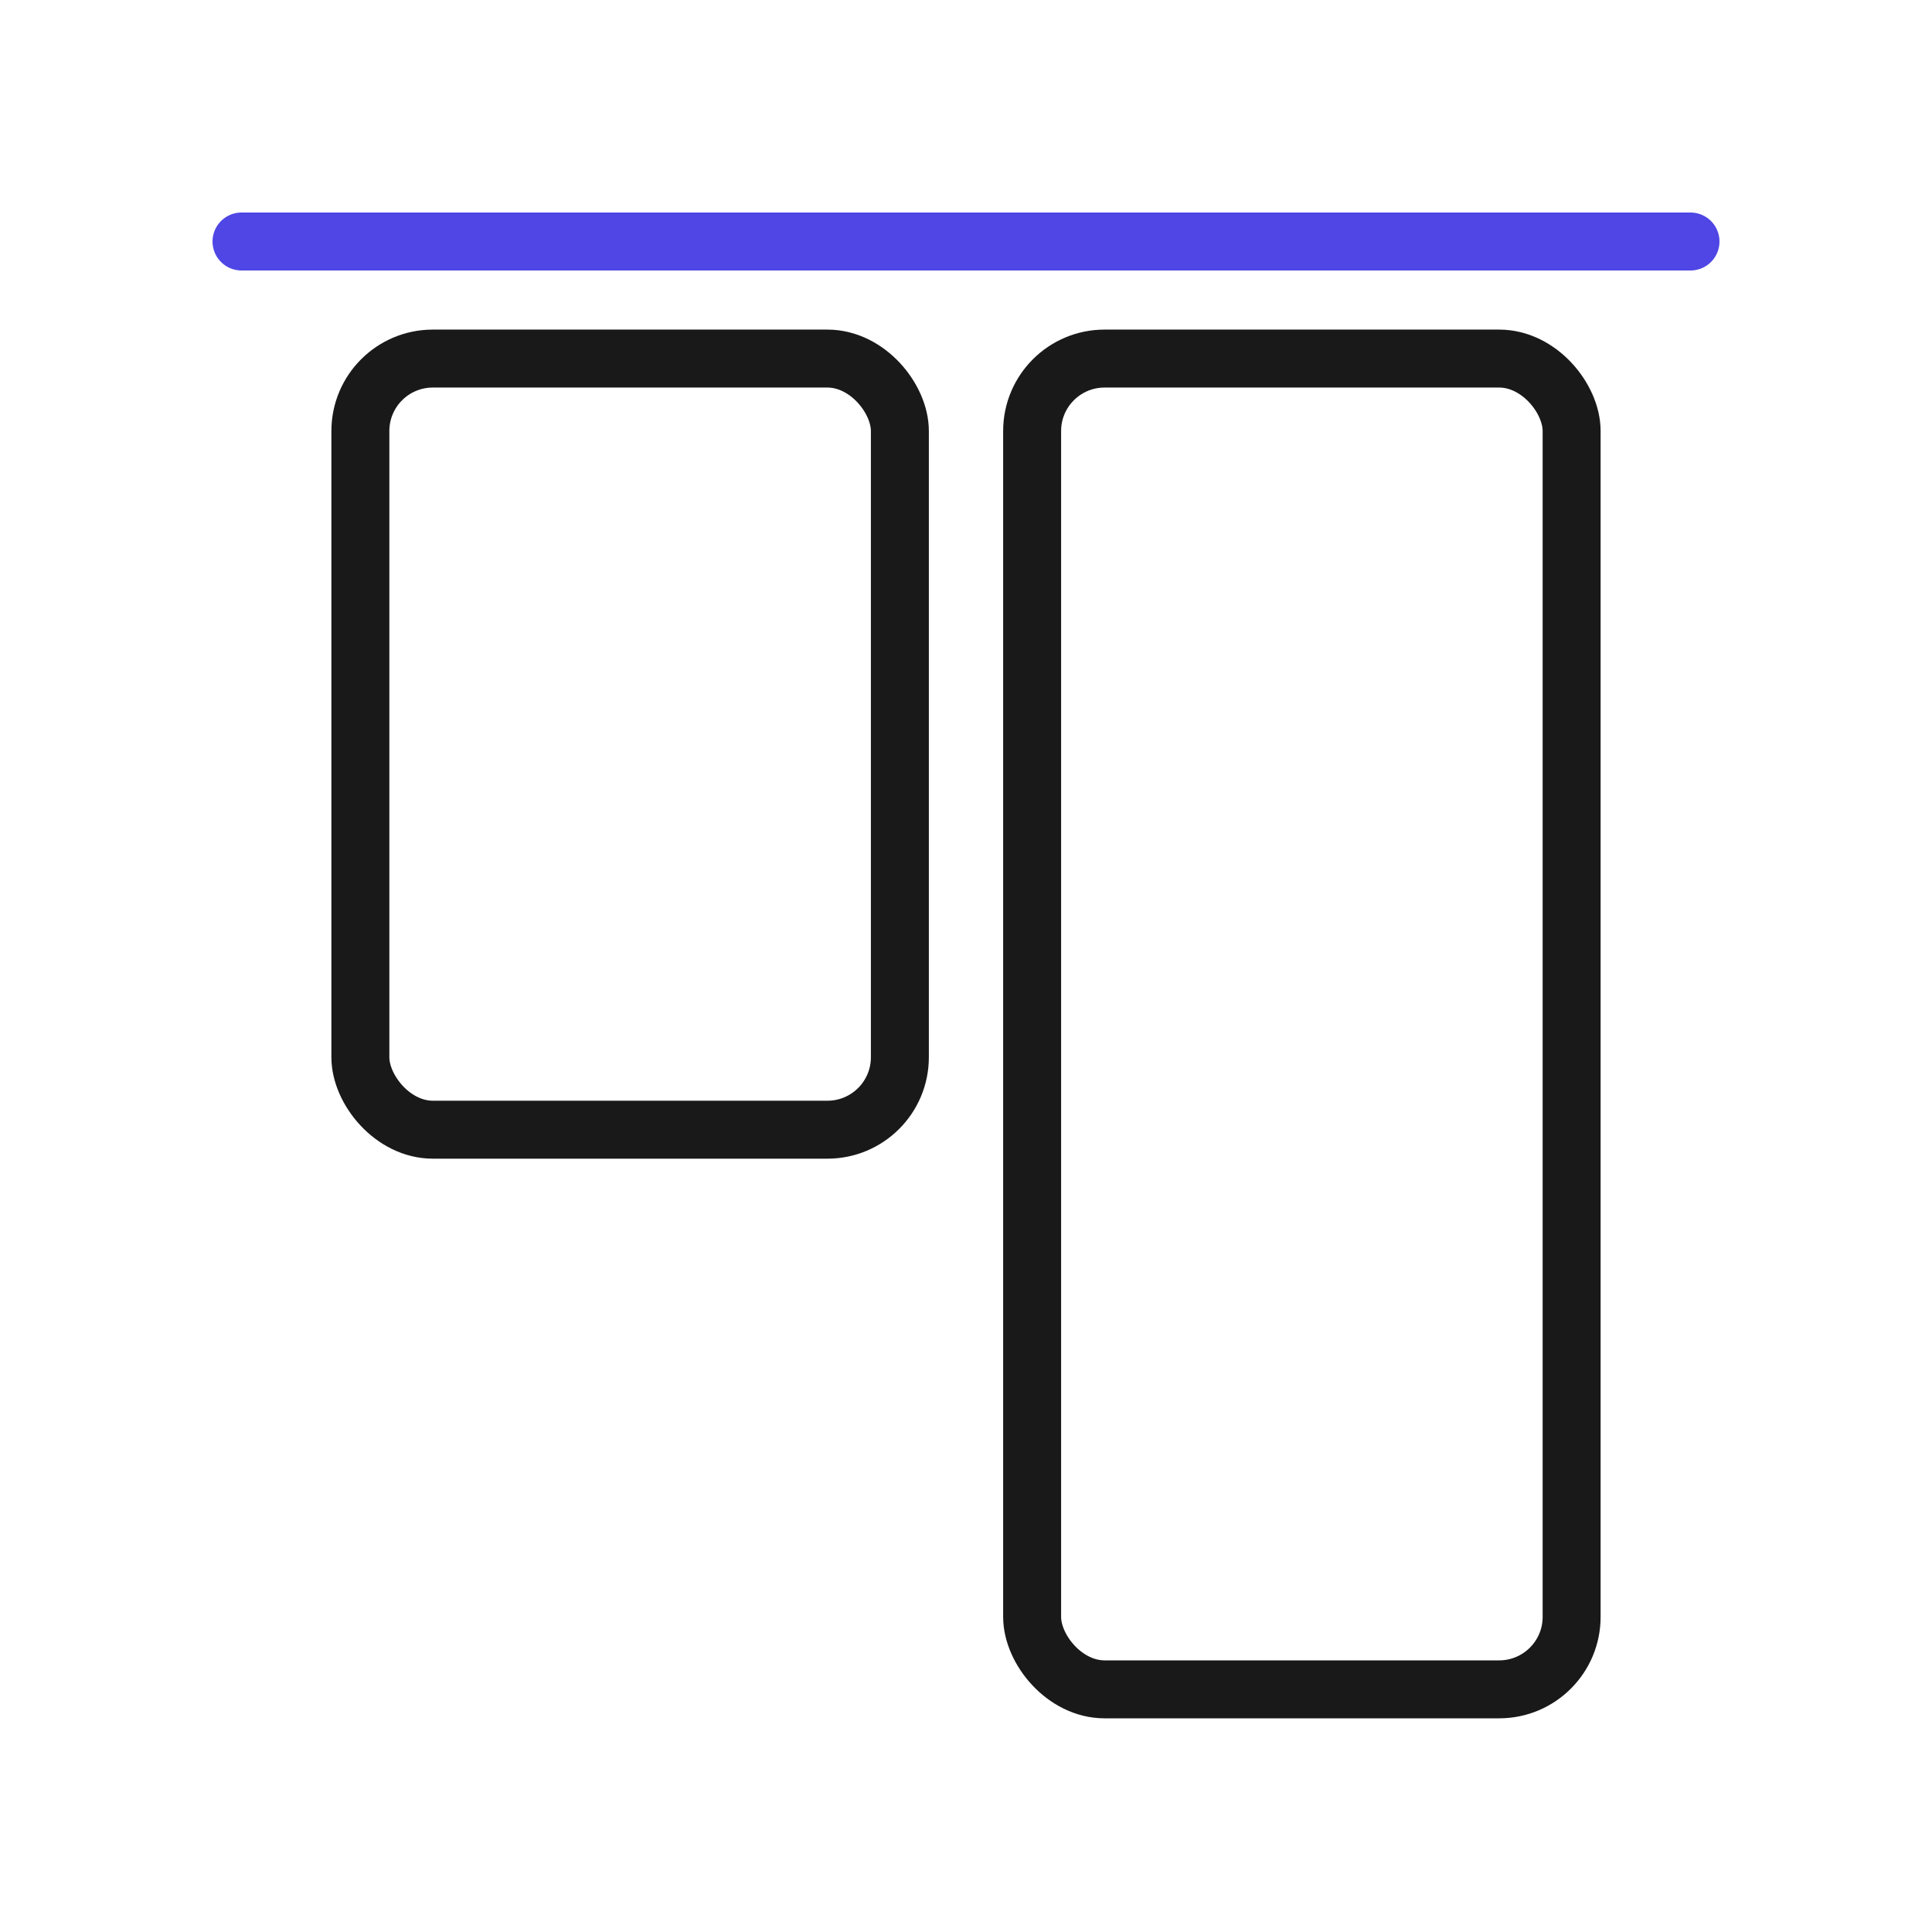
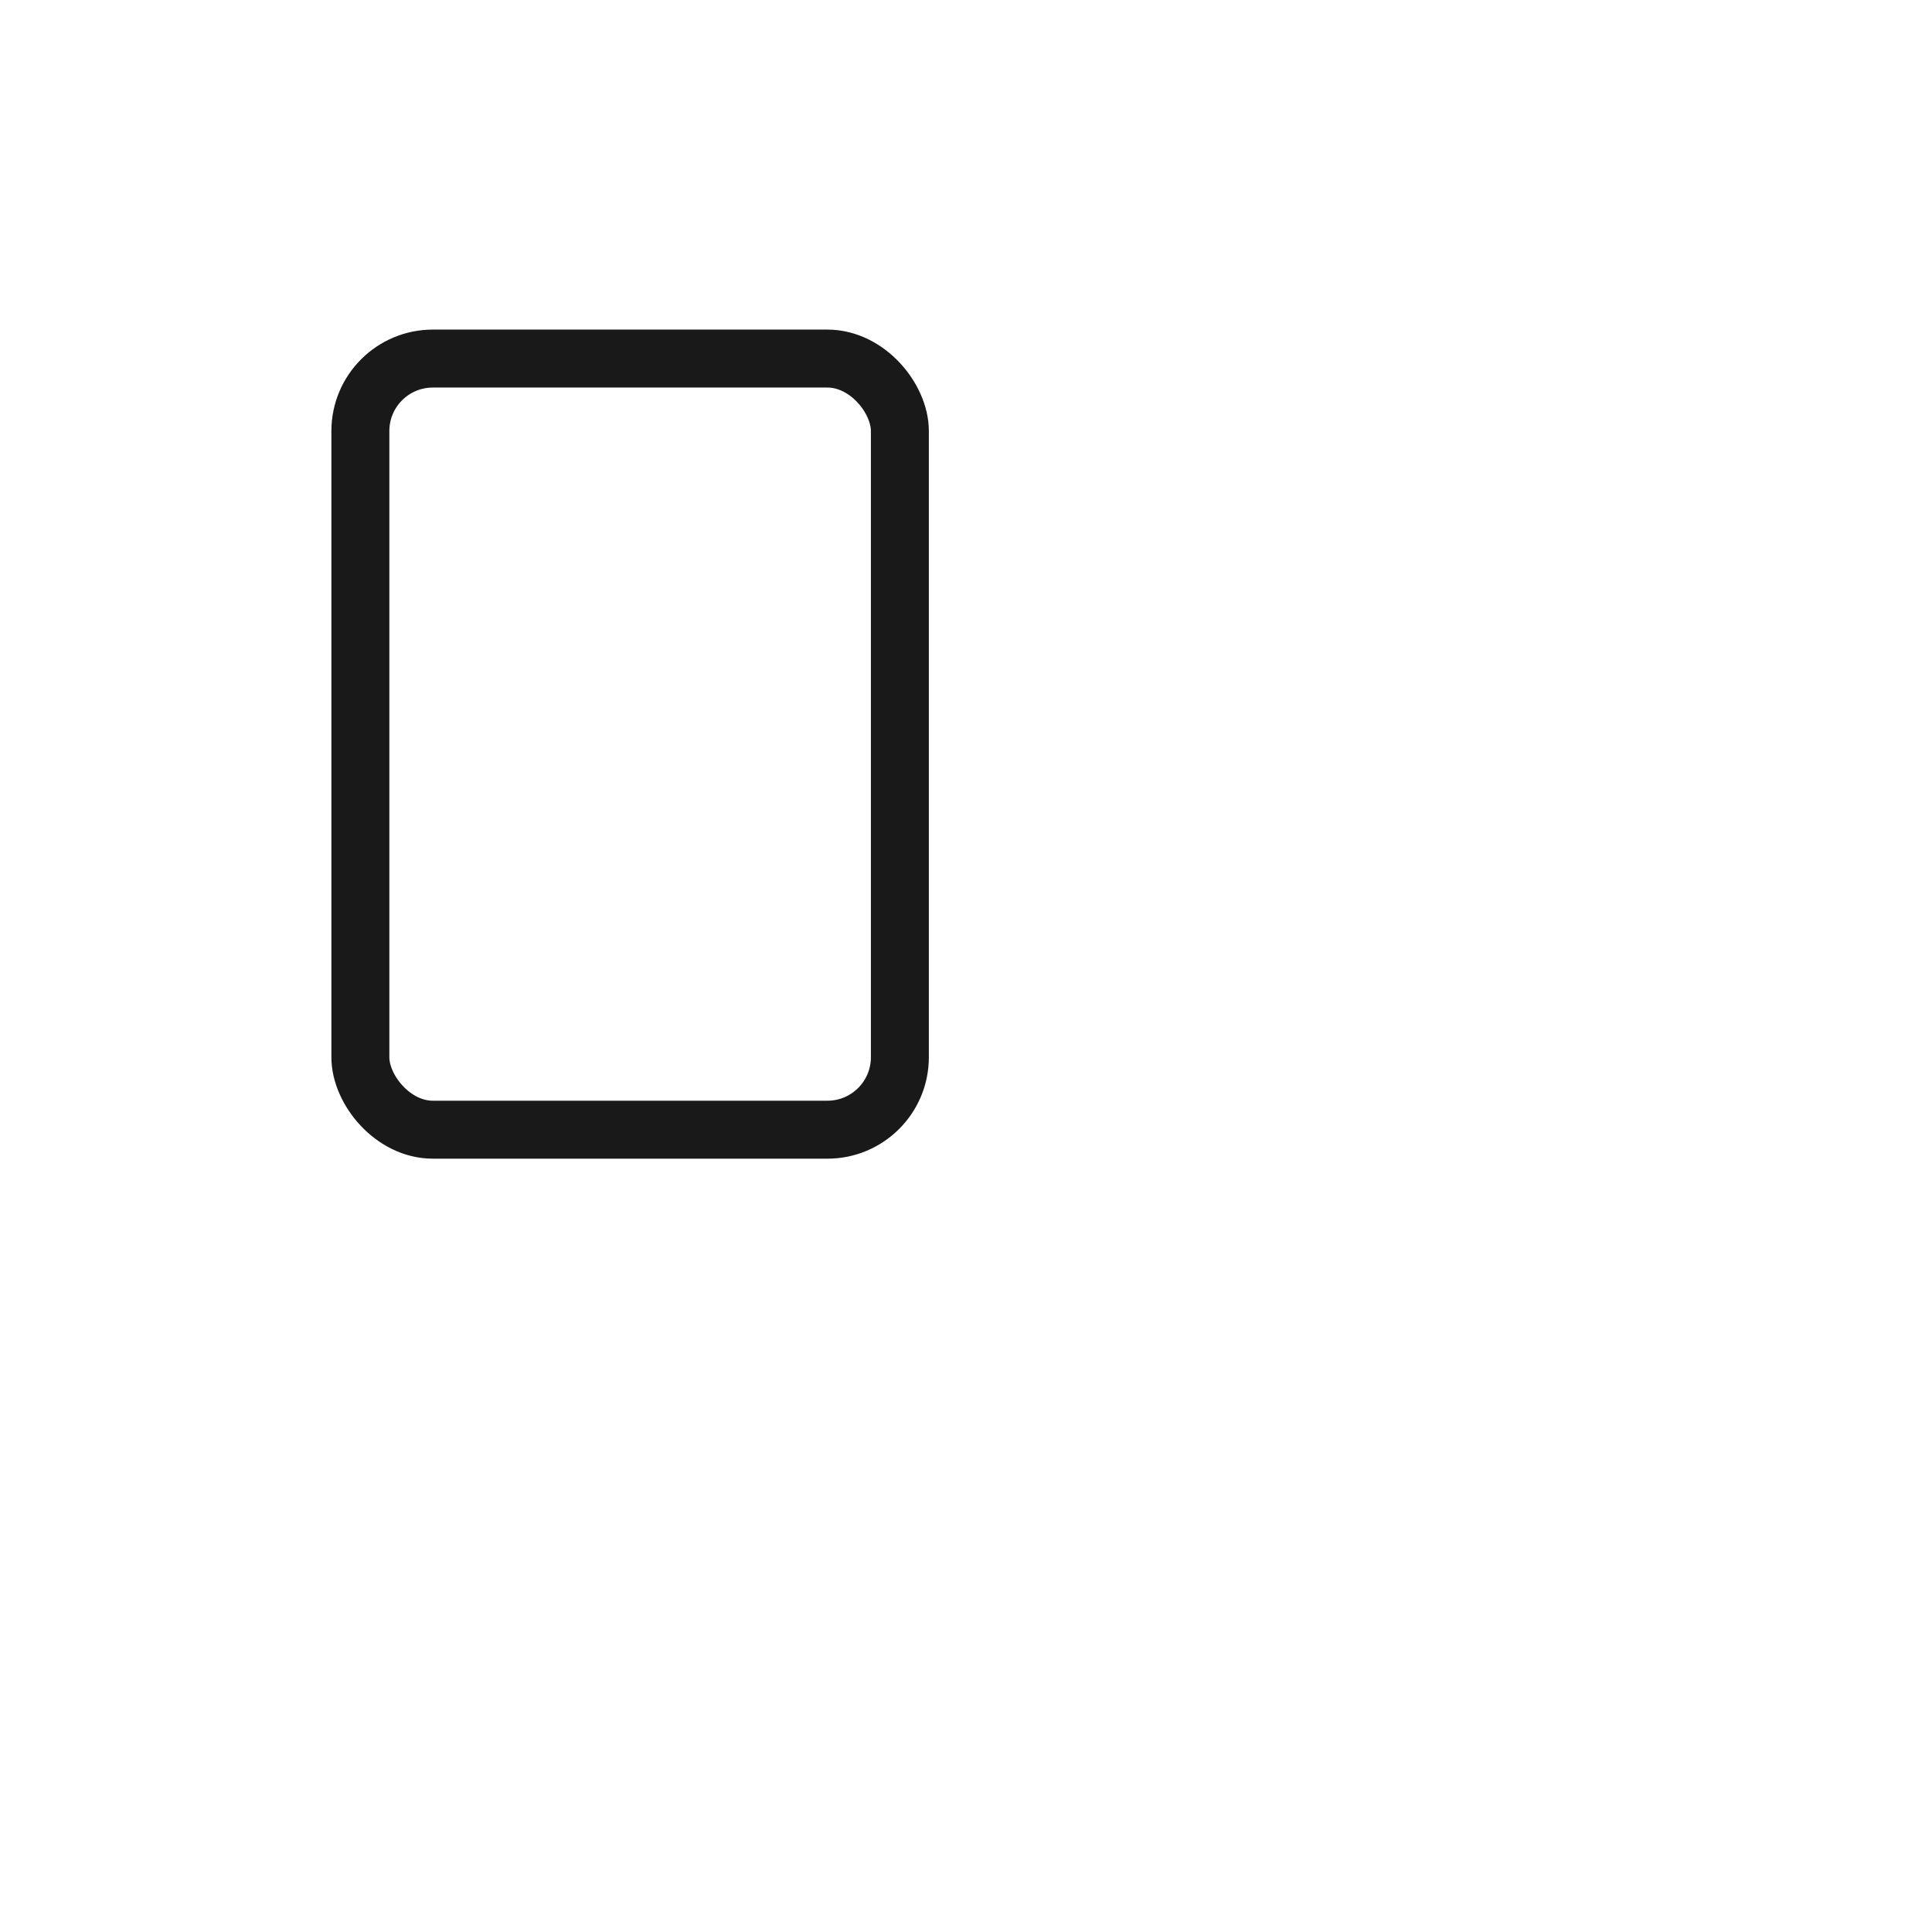
<svg xmlns="http://www.w3.org/2000/svg" id="align" viewBox="0 0 400 400">
-   <line x1="50" y1="50" x2="350" y2="50" fill="none" stroke="#4f46e5" stroke-linecap="round" stroke-linejoin="round" stroke-width="12" />
  <rect x="74.612" y="74.239" width="111.696" height="159.652" rx="15" ry="15" fill="none" stroke="#191919" stroke-linecap="round" stroke-linejoin="round" stroke-width="12" />
-   <rect x="213.692" y="74.239" width="111.696" height="275.522" rx="15" ry="15" fill="none" stroke="#191919" stroke-linecap="round" stroke-linejoin="round" stroke-width="12" />
</svg>